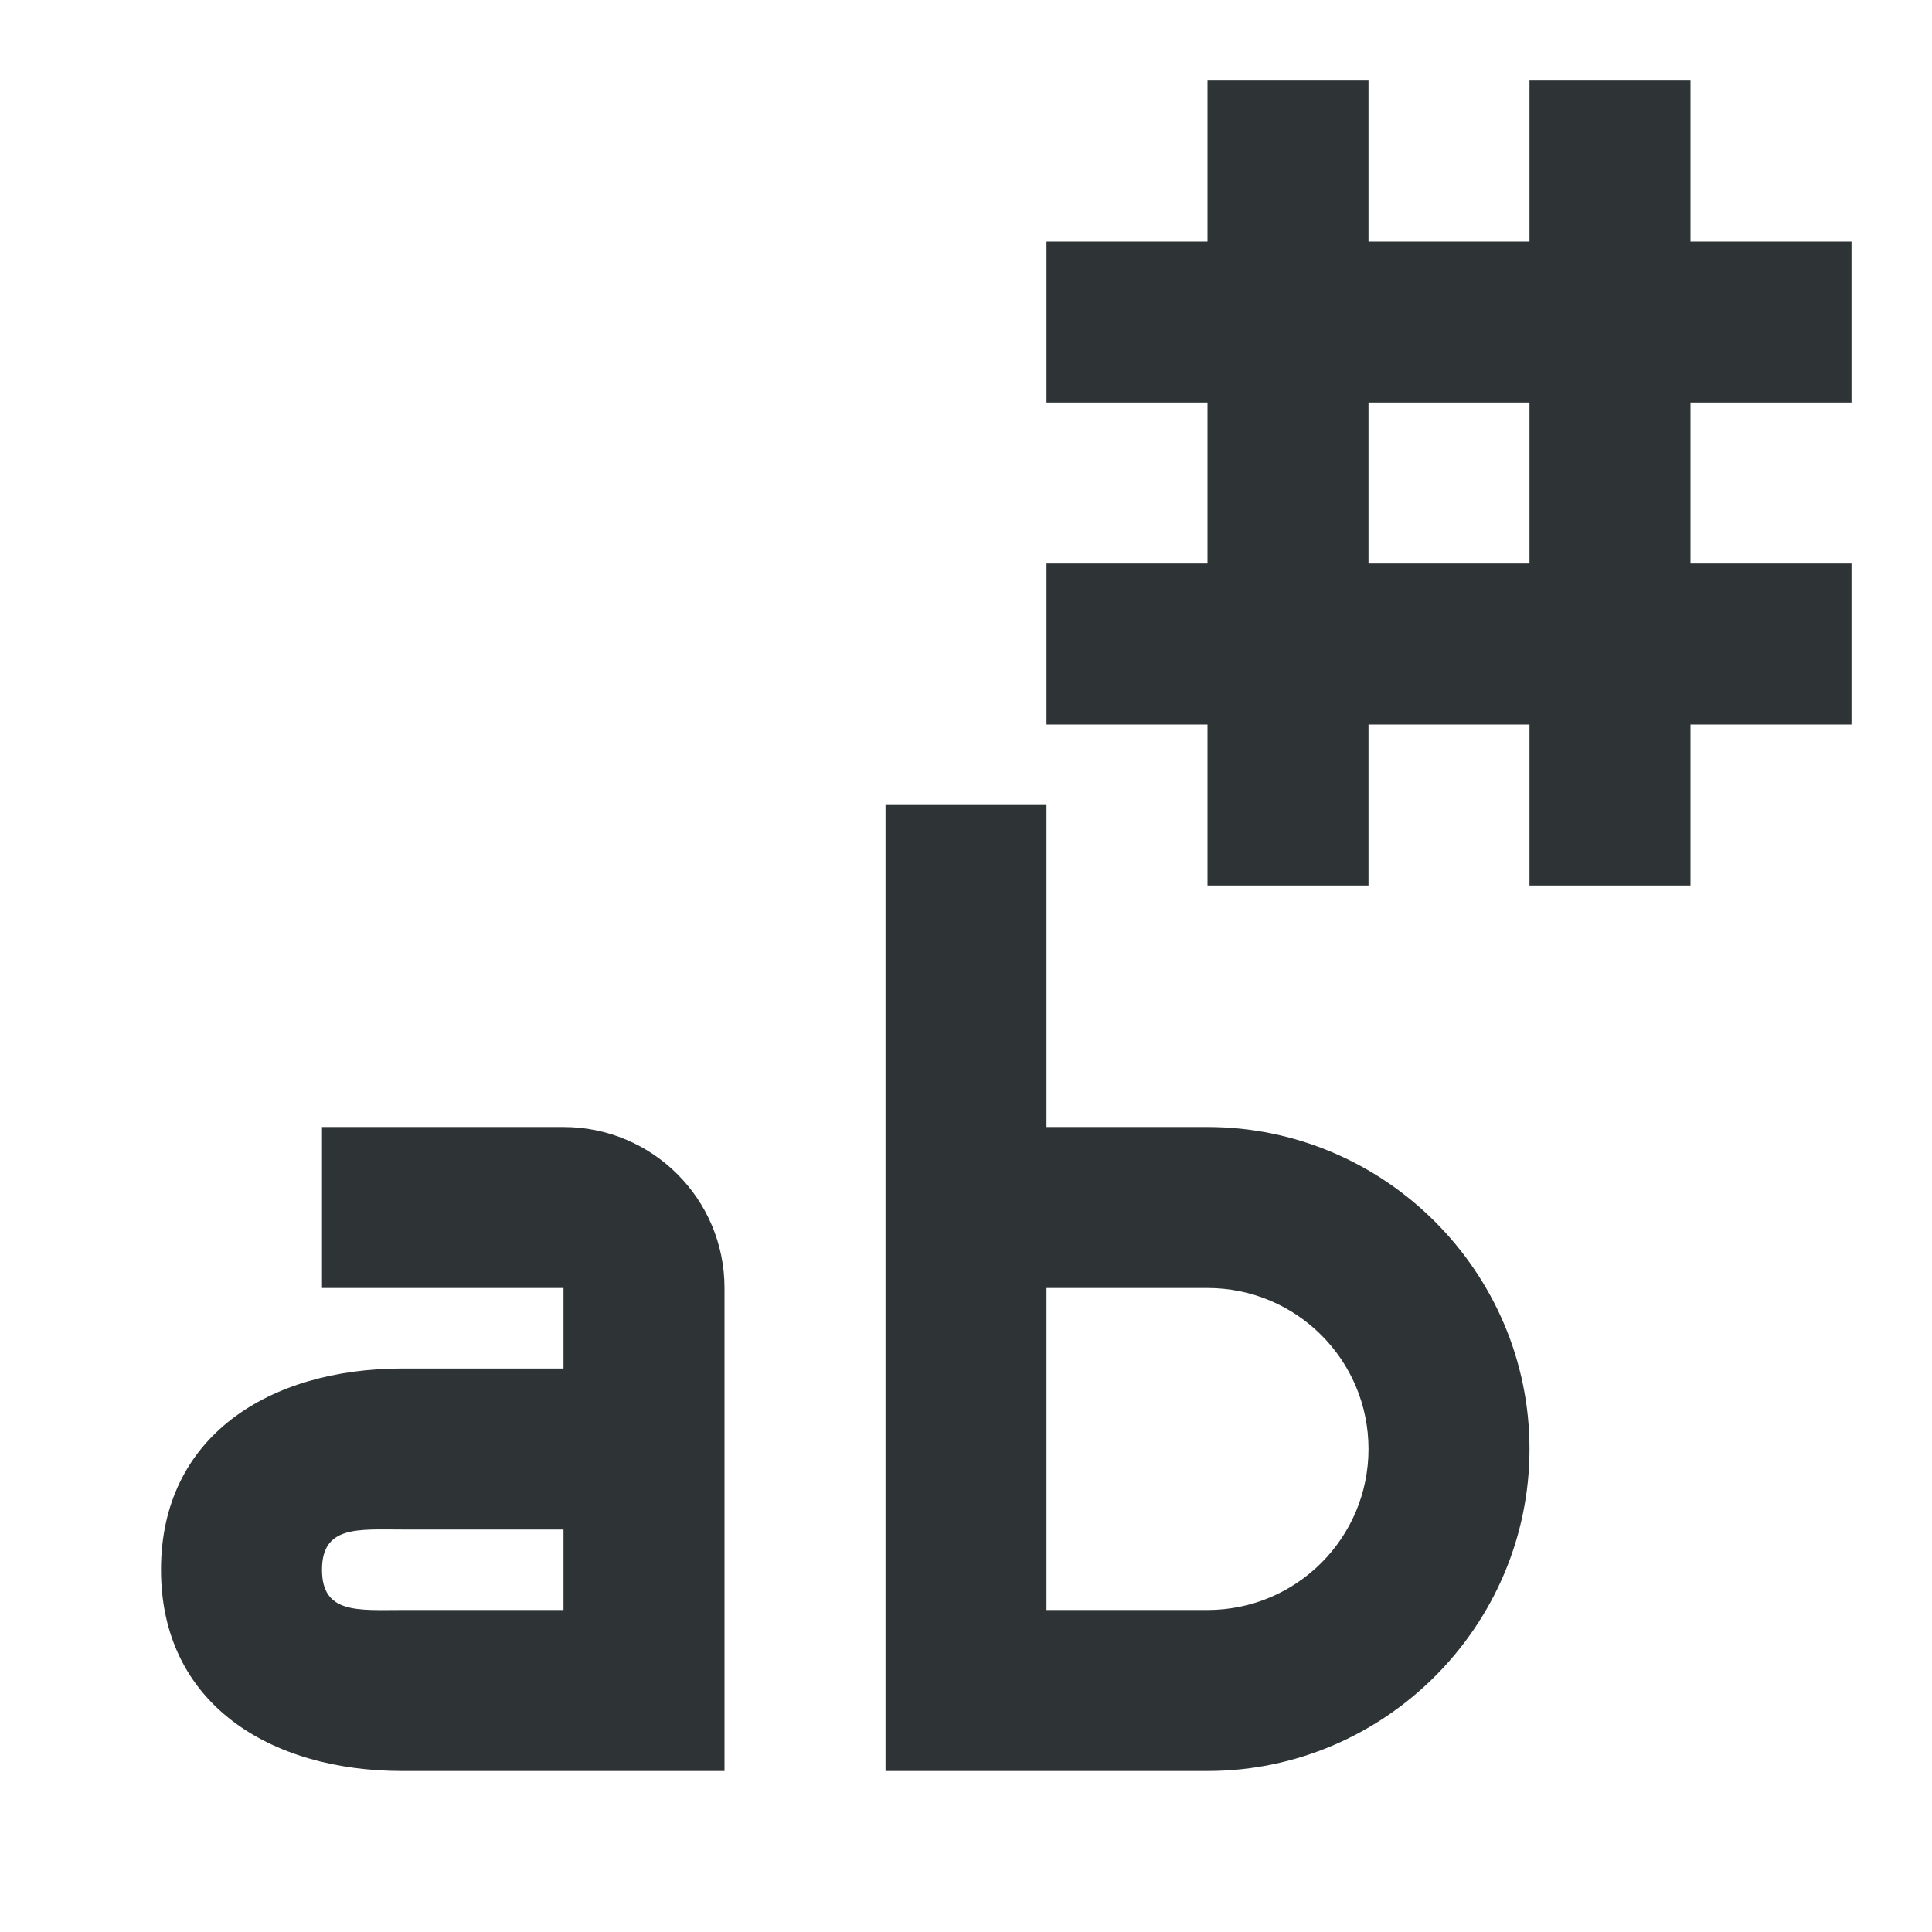
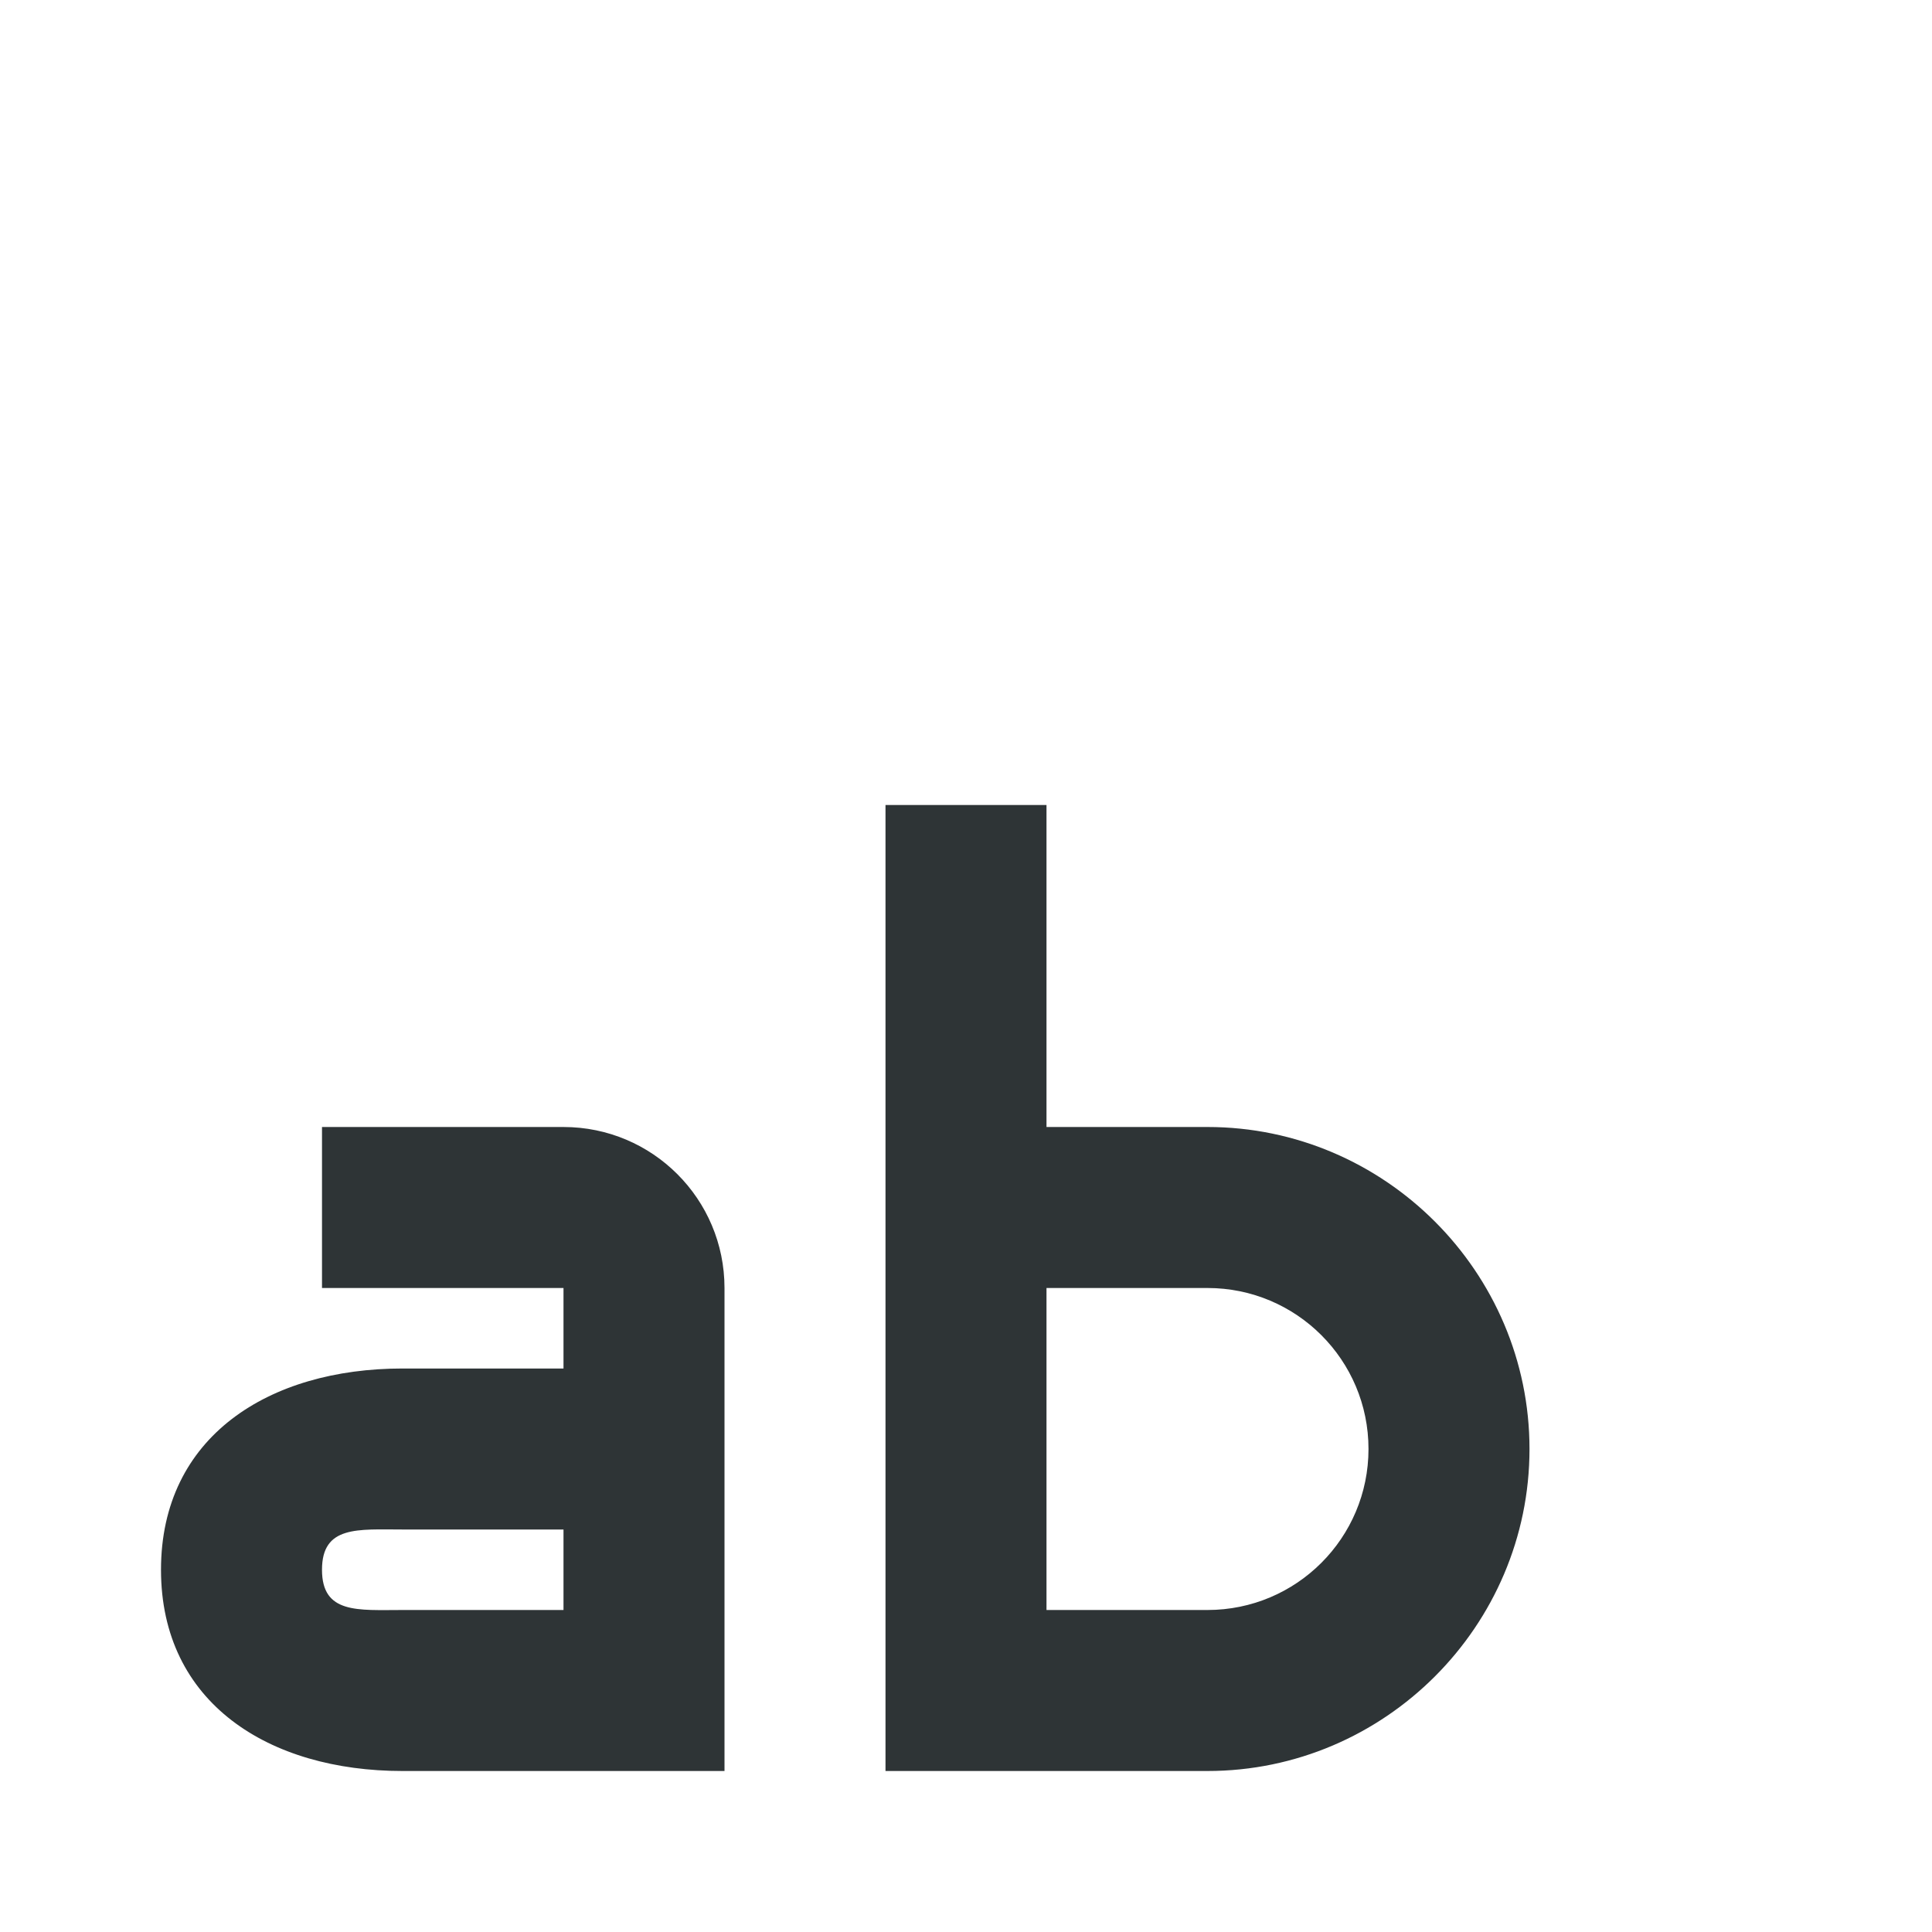
<svg xmlns="http://www.w3.org/2000/svg" viewBox="0 0 24 24">
  <g fill="#2e3436">
-     <path d="m15 1v2h-2v2h2v2h-2v2h2v2h2v-2h2v2h2v-2h2v-2h-2v-2h2v-2h-2v-2h-2v2h-2v-2zm2 4h2v2h-2z" />
    <path d="m11 10v12h.002 1.998 2c2.2 0 4-1.8 4-4s-1.8-4-4-4h-2v-4zm-7 4v2h3v1h-2c-1.657 0-3 .843-3 2.5s1.343 2.5 3 2.5h4v-6c0-1.105-.895-2-2-2zm9 2h2c1.105 0 2 .895 2 2 0 1.105-.895 2-2 2h-2v-1zm-8 3h2v1h-2c-.552 0-1 .052-1-.5s.448-.5 1-.5z" />
  </g>
</svg>